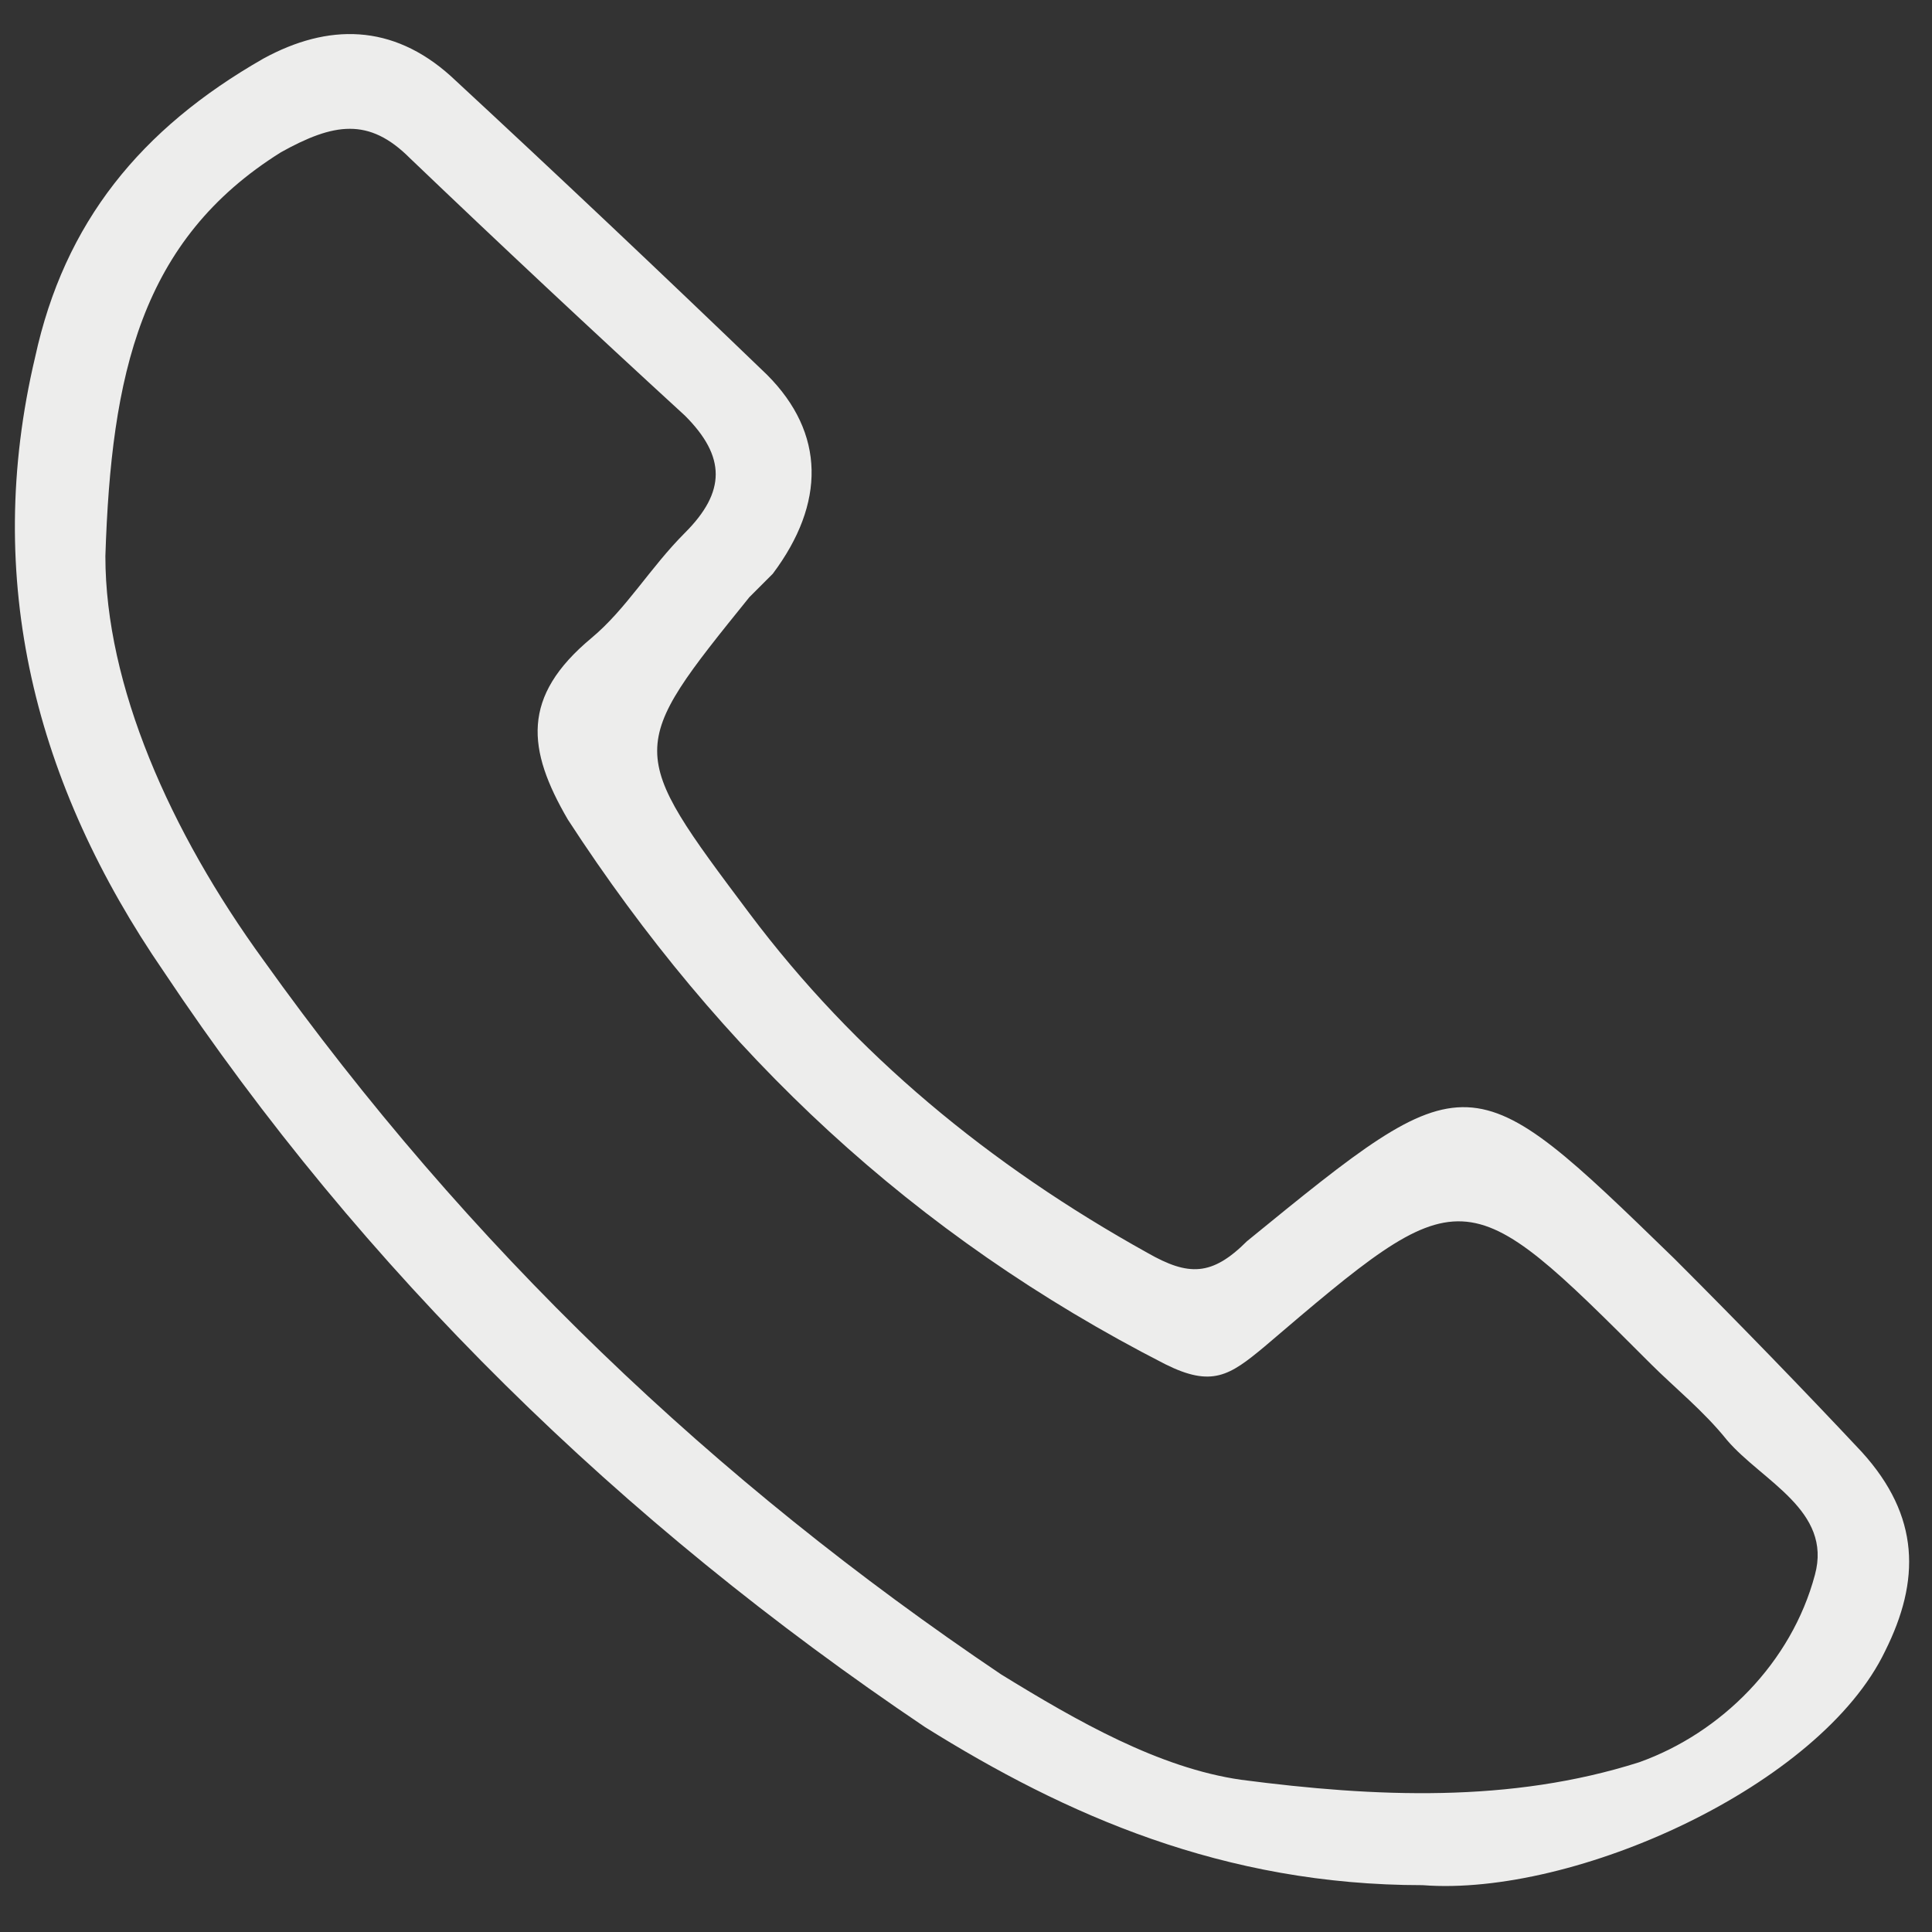
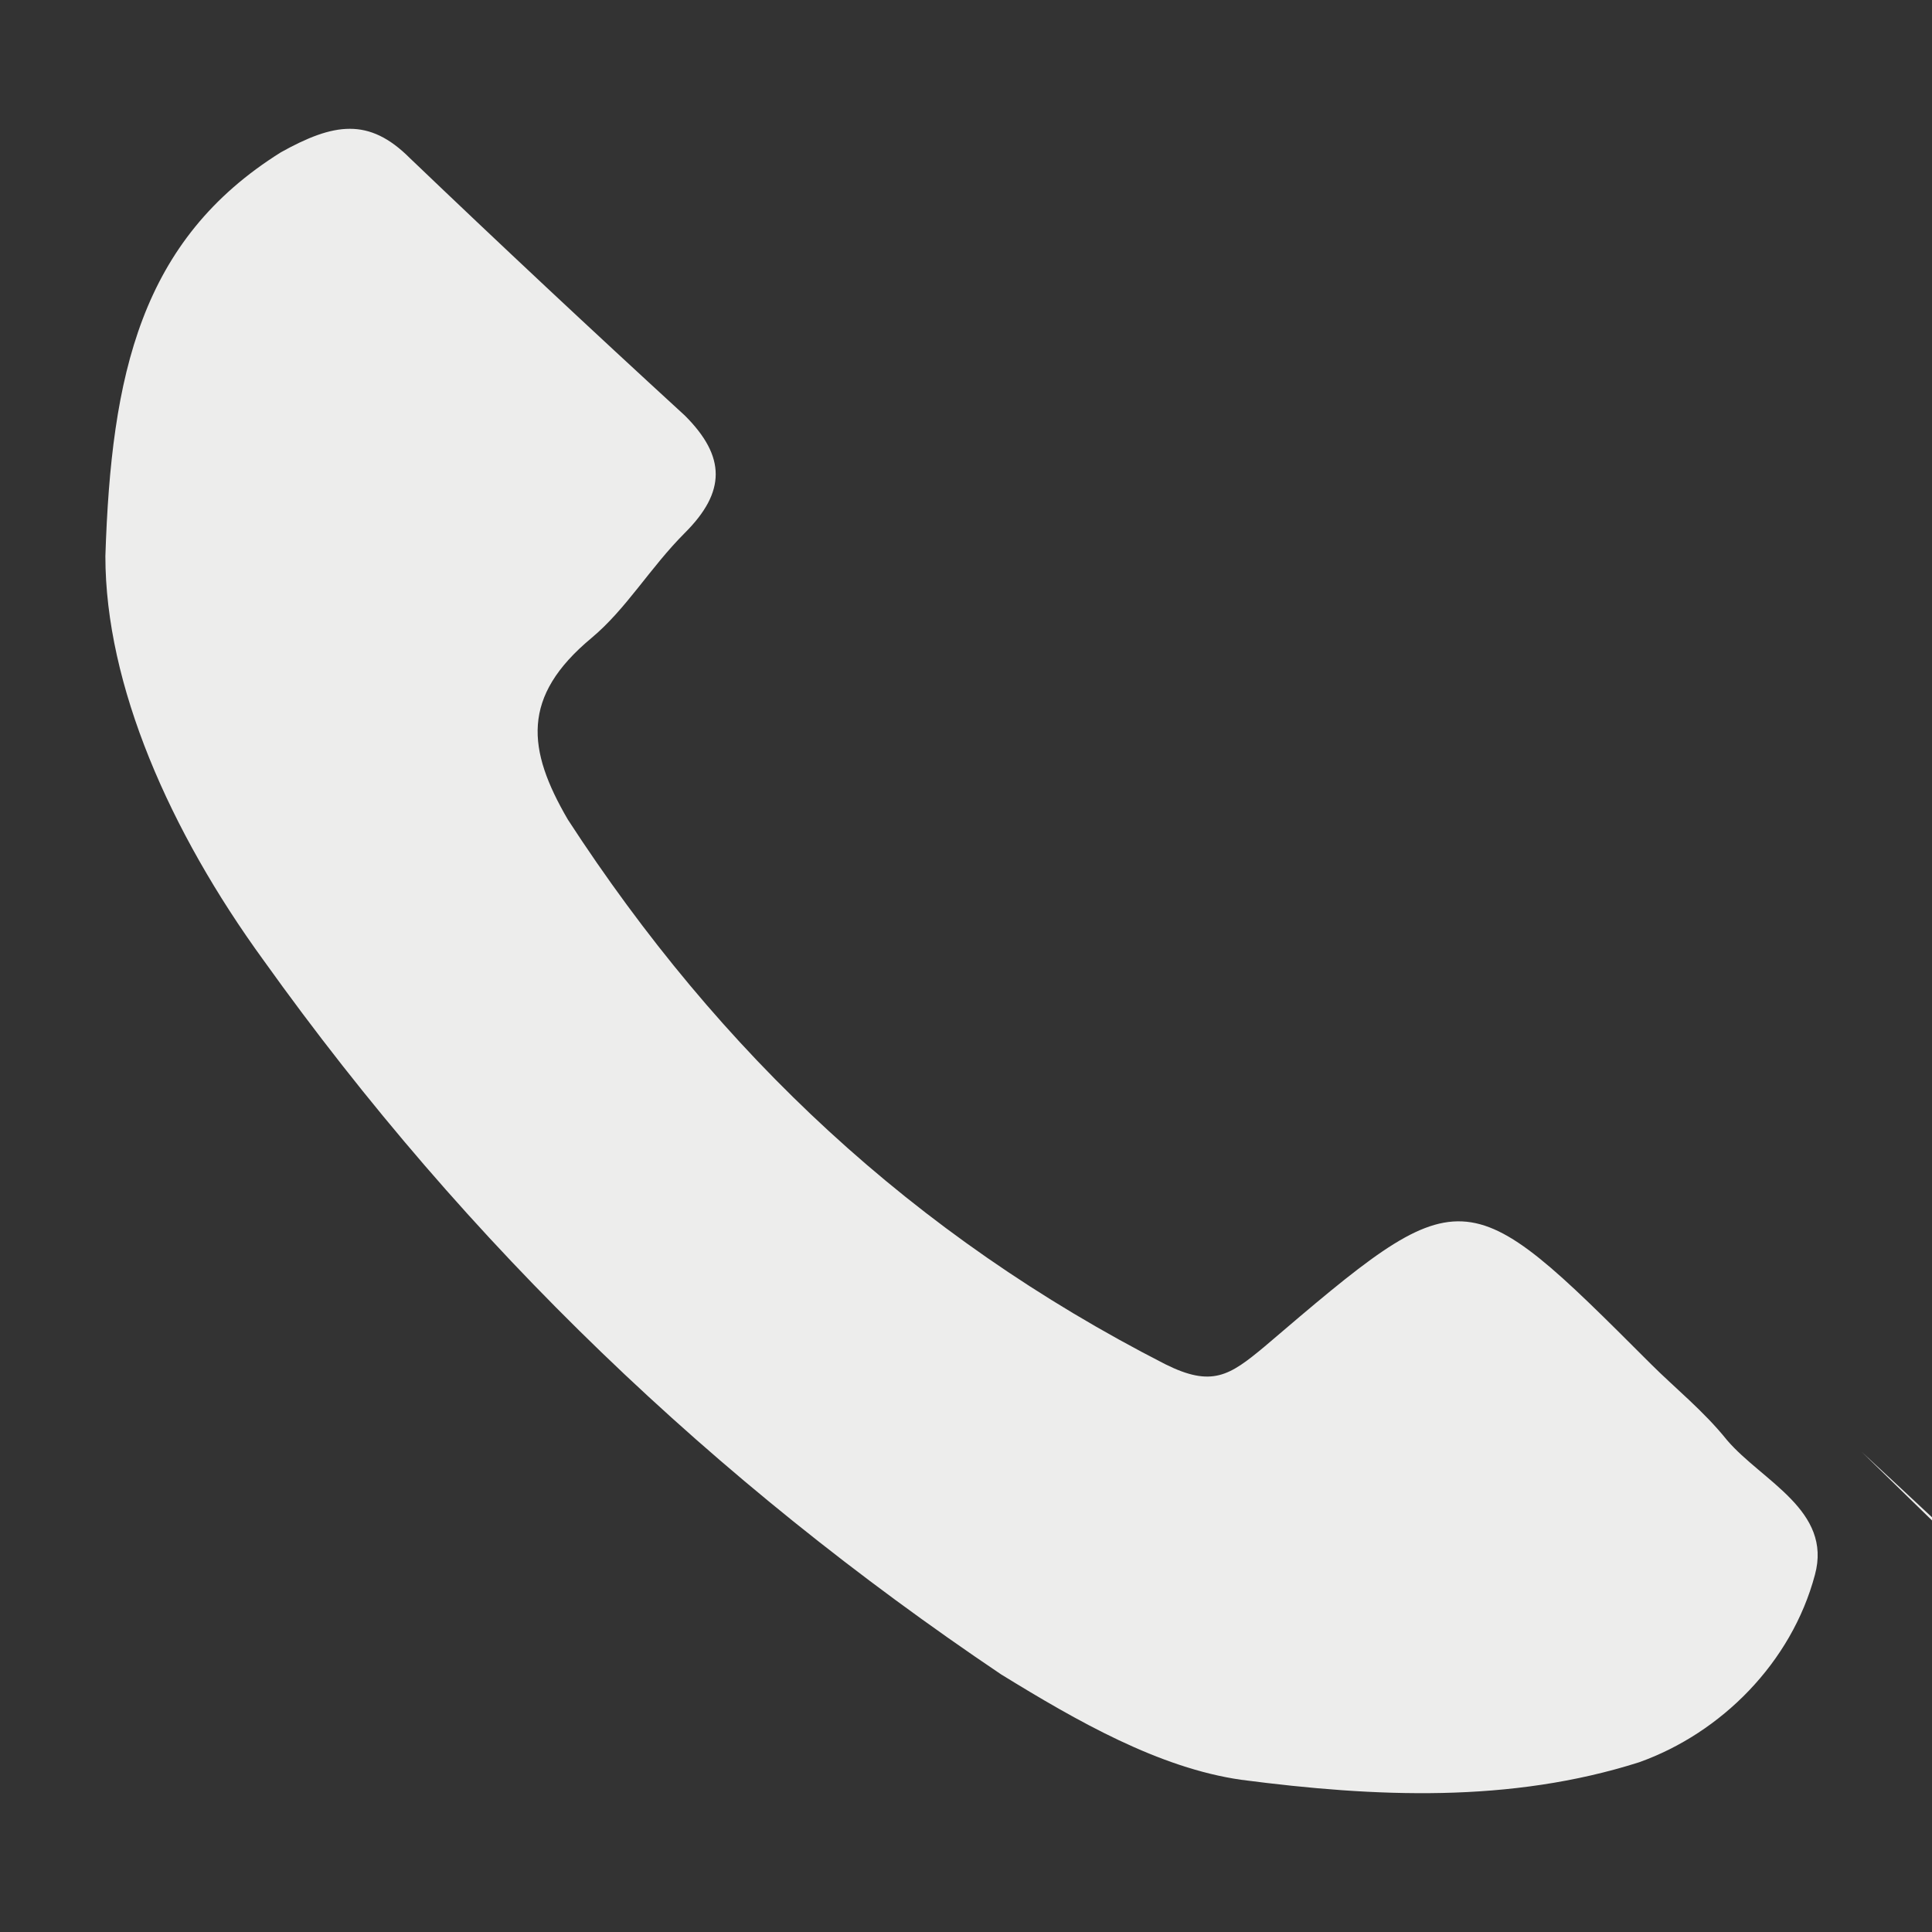
<svg xmlns="http://www.w3.org/2000/svg" version="1.2" viewBox="0 0 33 33" width="33" height="33">
  <rect x="0" y="0" width="33" height="33" fill="#333333" stroke="none" />
  <title>piktorgam</title>
  <style>
		.s0 { fill: #ededec } 
	</style>
-   <path id="piktorgam" fill-rule="evenodd" class="s0" d="m31.8 24.8c1 1.1 1 2.2 0.4 3.4-1.1 2.3-5.3 4.2-7.9 4-3.4 0-6.1-1.2-8.5-2.7-5.2-3.5-9.6-7.8-13-12.9-2.2-3.2-3.1-6.7-2.2-10.5 0.5-2.3 1.8-3.9 3.9-5.1 1.1-0.6 2.2-0.6 3.2 0.3q2.7 2.5 5.4 5.1c1 1 1 2.2 0.1 3.4q-0.2 0.2-0.4 0.4c-2.1 2.6-2.1 2.6 0 5.4 1.8 2.4 4.1 4.3 6.8 5.8 0.7 0.4 1.1 0.4 1.7-0.2 3.8-3.1 3.8-3.1 7.3 0.3q1.7 1.7 3.2 3.3zm-2.3-0.2c-0.4-0.5-0.9-0.9-1.3-1.3-3.2-3.2-3.2-3.2-6.6-0.3-0.6 0.5-0.9 0.7-1.7 0.3-4.3-2.2-7.6-5.3-10.2-9.3-0.7-1.2-0.8-2.1 0.4-3.1 0.6-0.5 1-1.2 1.6-1.8 0.7-0.7 0.7-1.3 0-2q-2.4-2.2-4.7-4.4c-0.7-0.7-1.3-0.6-2.2-0.1-2.4 1.5-2.9 3.8-3 6.9 0 2.2 1.1 4.7 2.7 6.9 3.5 4.9 7.7 8.9 12.6 12.2 1.3 0.8 2.7 1.6 4.1 1.8 2.3 0.3 4.6 0.4 6.8-0.3 1.4-0.5 2.6-1.7 3-3.2 0.3-1.1-0.9-1.6-1.5-2.3z" />
+   <path id="piktorgam" fill-rule="evenodd" class="s0" d="m31.8 24.8q2.7 2.5 5.4 5.1c1 1 1 2.2 0.1 3.4q-0.2 0.2-0.4 0.4c-2.1 2.6-2.1 2.6 0 5.4 1.8 2.4 4.1 4.3 6.8 5.8 0.7 0.4 1.1 0.4 1.7-0.2 3.8-3.1 3.8-3.1 7.3 0.3q1.7 1.7 3.2 3.3zm-2.3-0.2c-0.4-0.5-0.9-0.9-1.3-1.3-3.2-3.2-3.2-3.2-6.6-0.3-0.6 0.5-0.9 0.7-1.7 0.3-4.3-2.2-7.6-5.3-10.2-9.3-0.7-1.2-0.8-2.1 0.4-3.1 0.6-0.5 1-1.2 1.6-1.8 0.7-0.7 0.7-1.3 0-2q-2.4-2.2-4.7-4.4c-0.7-0.7-1.3-0.6-2.2-0.1-2.4 1.5-2.9 3.8-3 6.9 0 2.2 1.1 4.7 2.7 6.9 3.5 4.9 7.7 8.9 12.6 12.2 1.3 0.8 2.7 1.6 4.1 1.8 2.3 0.3 4.6 0.4 6.8-0.3 1.4-0.5 2.6-1.7 3-3.2 0.3-1.1-0.9-1.6-1.5-2.3z" />
</svg>